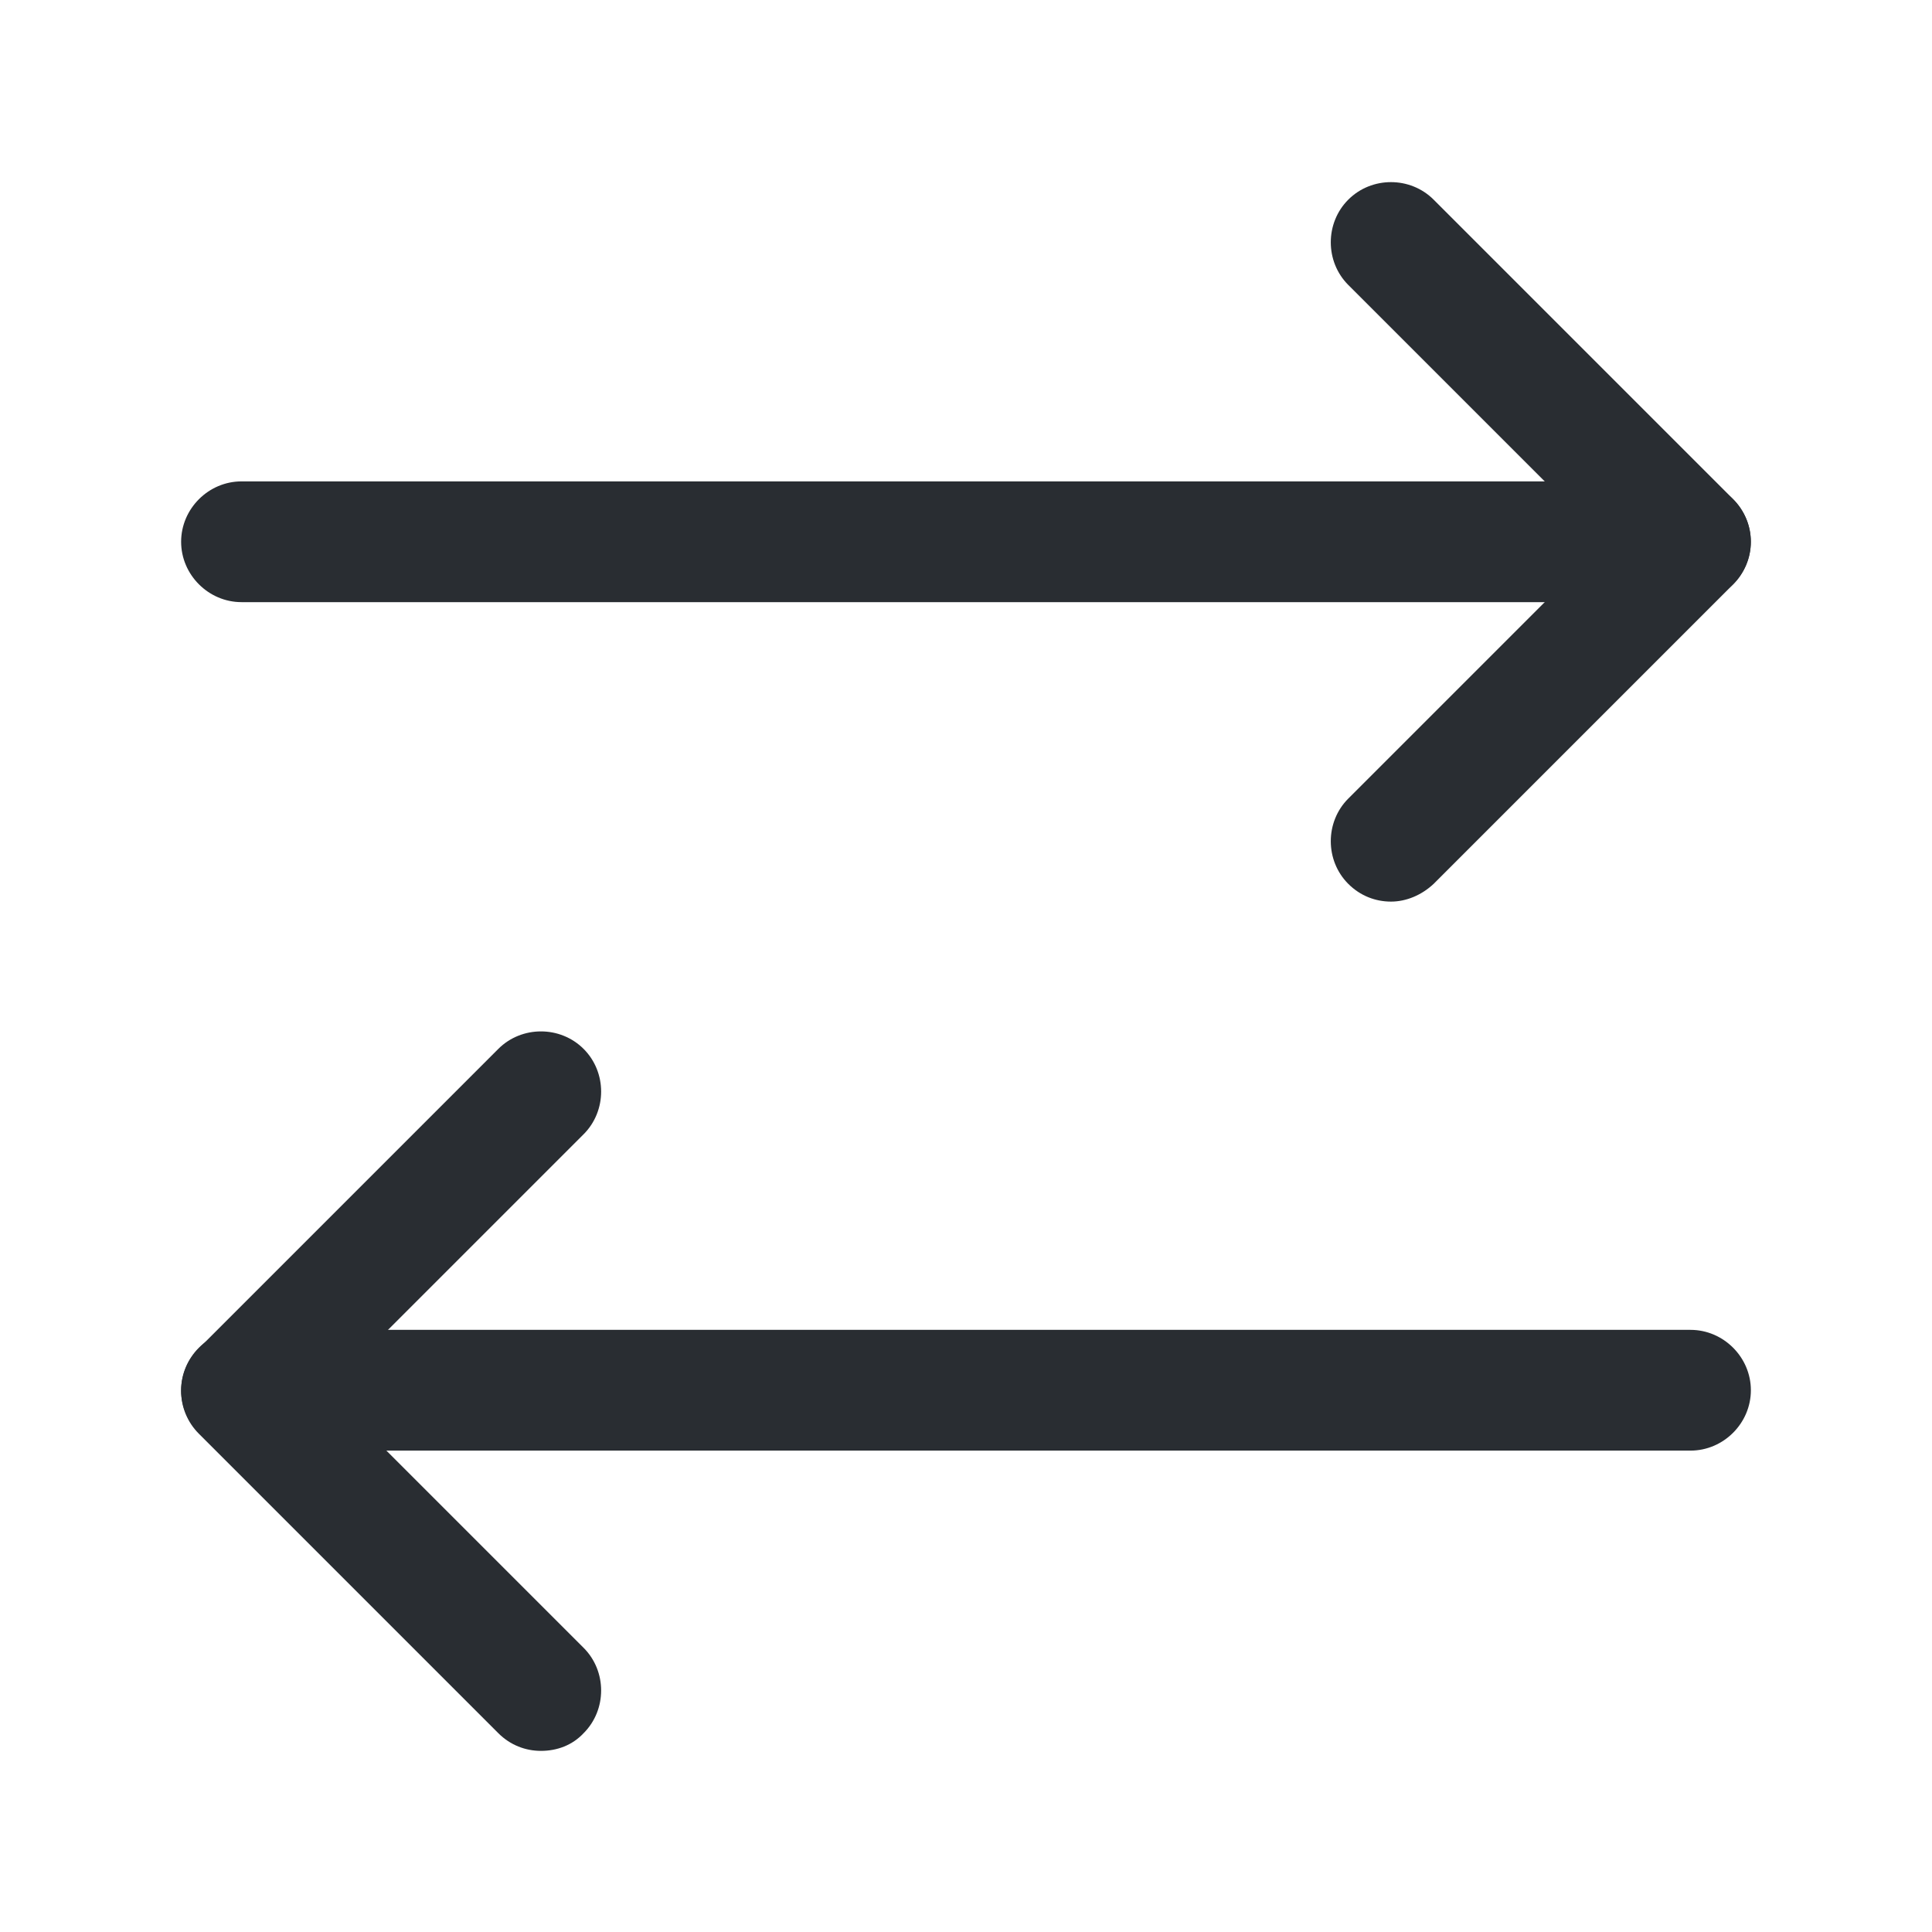
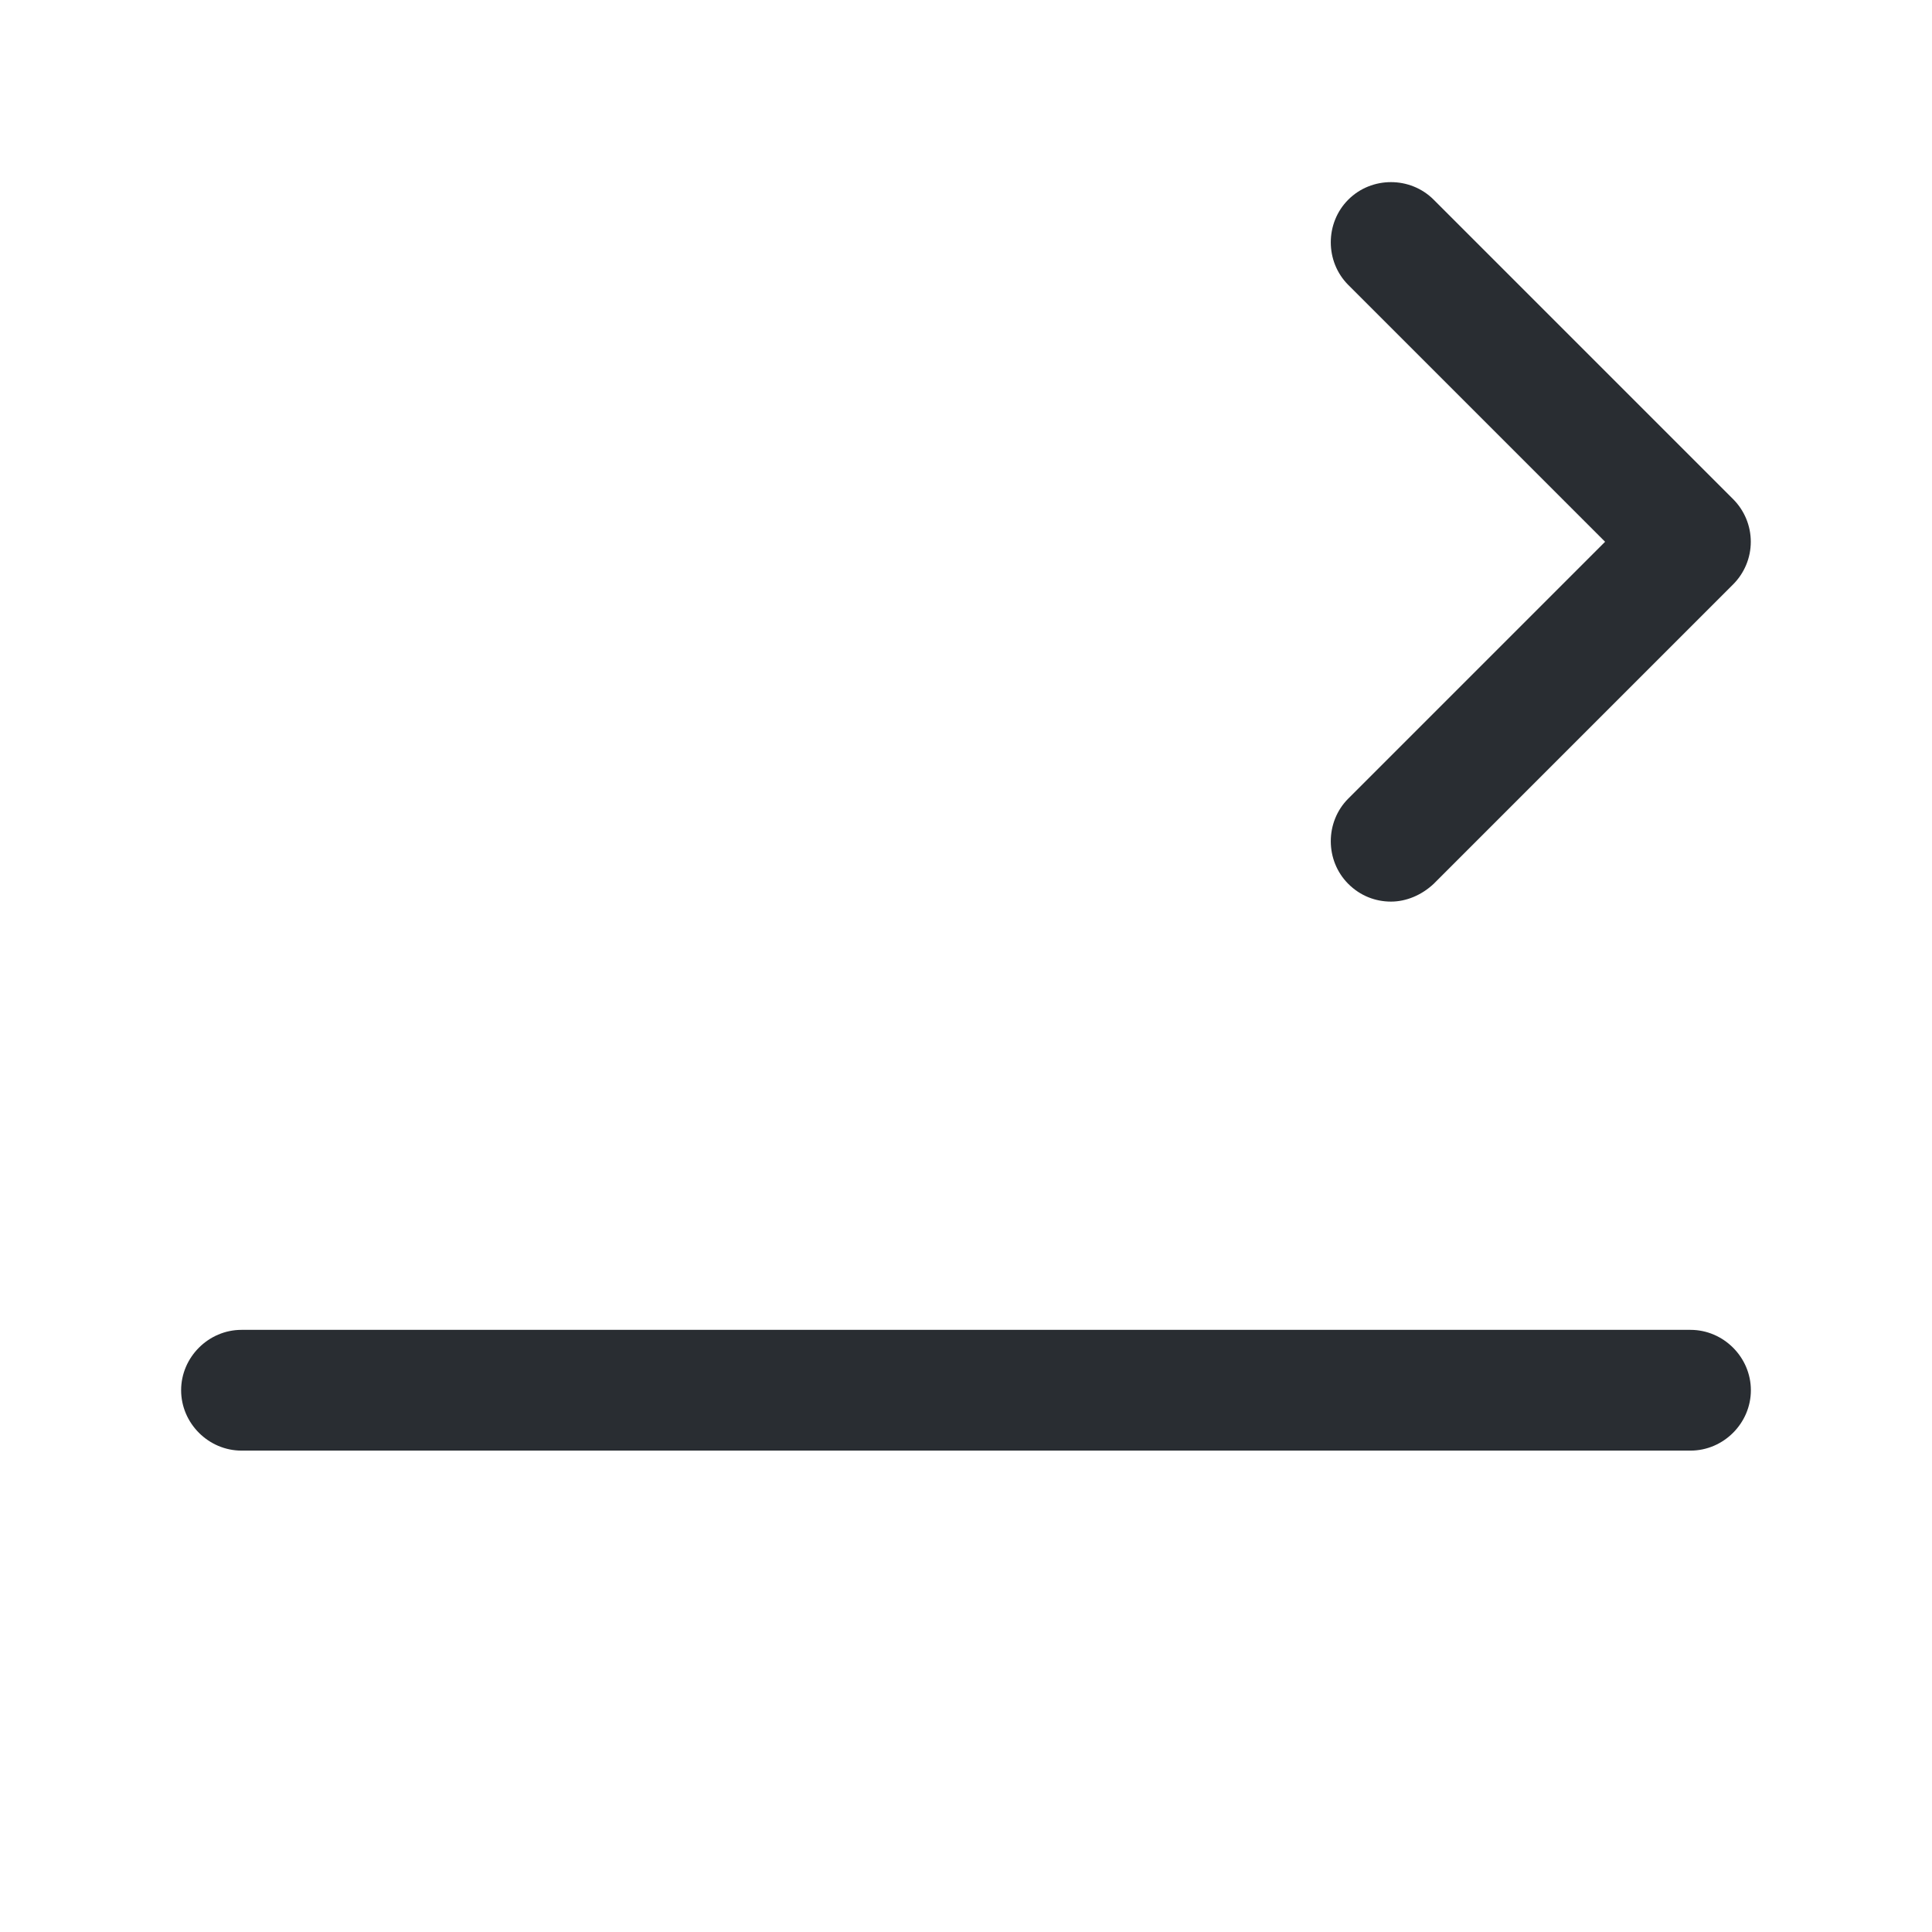
<svg xmlns="http://www.w3.org/2000/svg" width="24" height="24" viewBox="0 0 24 24" fill="none">
  <path d="M17.279 11.2C17.089 11.2 16.899 11.13 16.749 10.98C16.459 10.69 16.459 10.21 16.749 9.92L19.939 6.73L16.749 3.54C16.459 3.25 16.459 2.77 16.749 2.48C17.039 2.19 17.519 2.19 17.809 2.48L21.529 6.2C21.669 6.34 21.749 6.53 21.749 6.73C21.749 6.93 21.669 7.12 21.529 7.26L17.809 10.98C17.659 11.12 17.469 11.2 17.279 11.2Z" fill="#292D32" />
-   <path d="M21 7.48H3C2.59 7.48 2.25 7.14 2.25 6.73C2.25 6.32 2.59 5.98 3 5.98H21C21.41 5.98 21.75 6.32 21.75 6.73C21.75 7.14 21.41 7.48 21 7.48Z" fill="#292D32" />
-   <path d="M6.72 21.75C6.53 21.75 6.34 21.68 6.19 21.53L2.47 17.81C2.33 17.67 2.25 17.48 2.25 17.28C2.25 17.08 2.33 16.89 2.47 16.75L6.19 13.03C6.48 12.74 6.96 12.74 7.25 13.03C7.54 13.32 7.54 13.8 7.25 14.09L4.06 17.28L7.25 20.47C7.54 20.76 7.54 21.24 7.25 21.53C7.11 21.68 6.92 21.75 6.72 21.75Z" fill="#292D32" />
  <path d="M21 18.02H3C2.59 18.02 2.25 17.68 2.25 17.27C2.25 16.86 2.59 16.52 3 16.52H21C21.41 16.52 21.75 16.86 21.75 17.27C21.75 17.68 21.41 18.02 21 18.02Z" fill="#292D32" />
</svg>